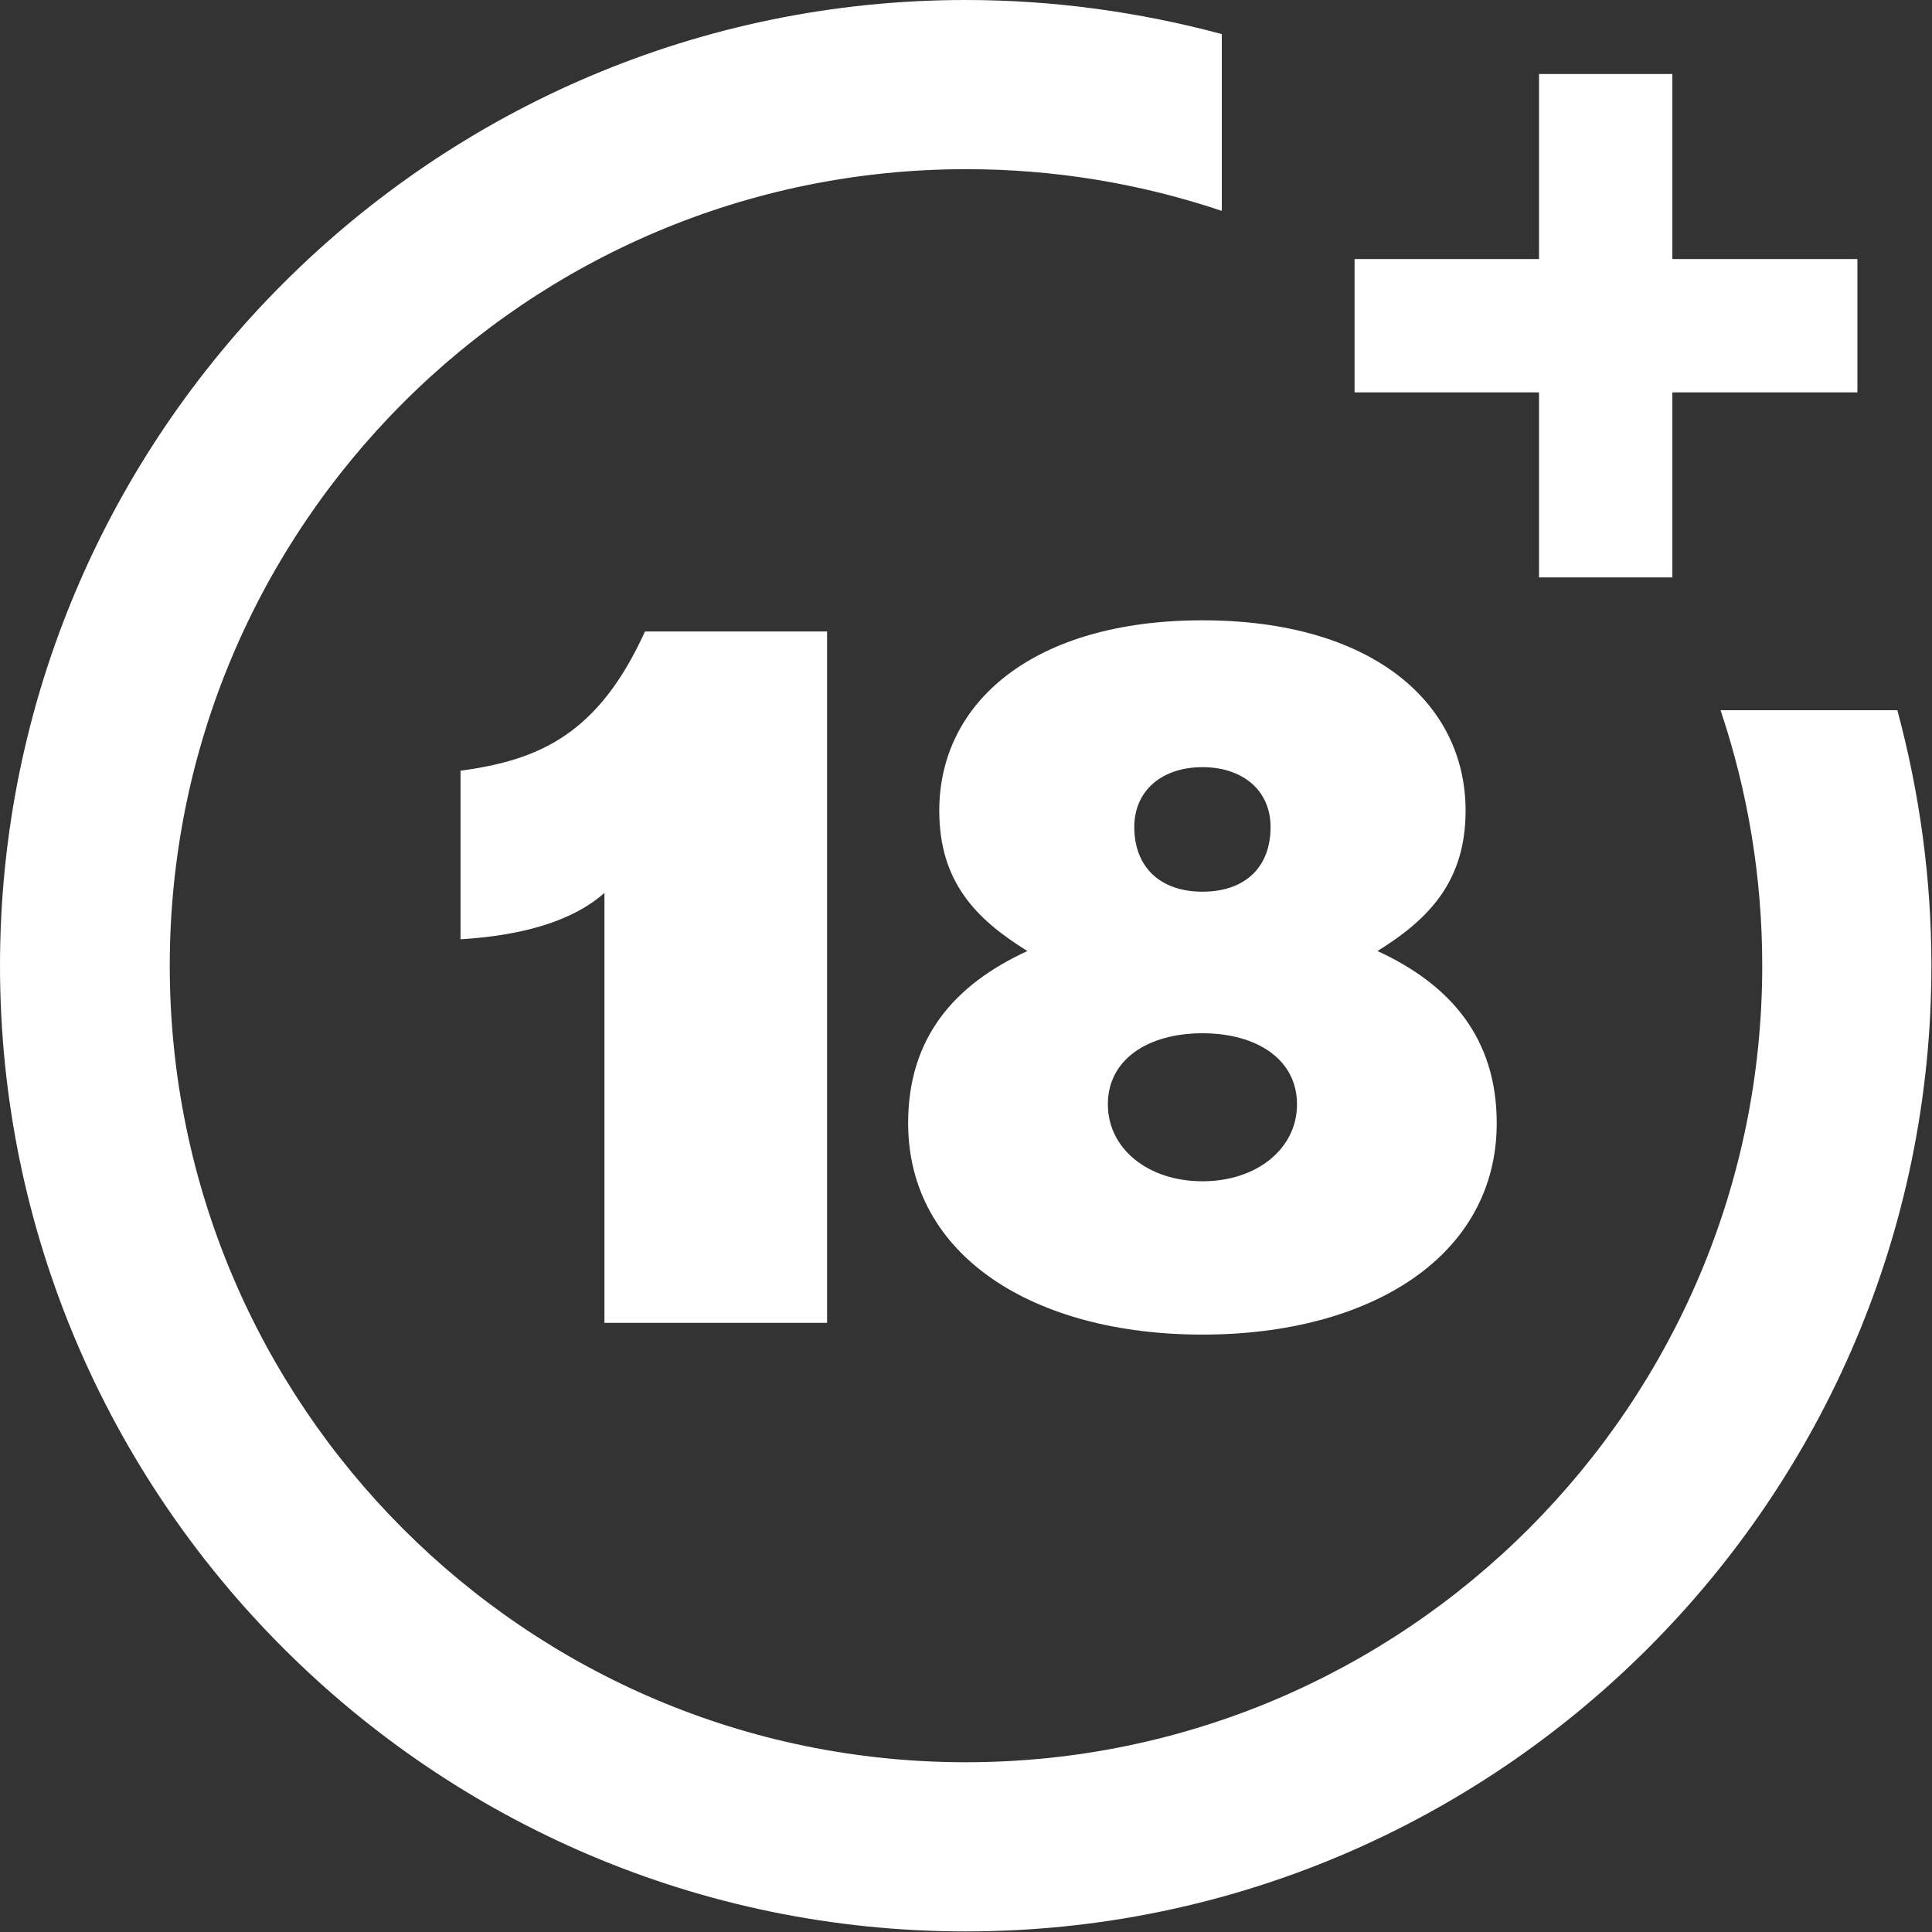
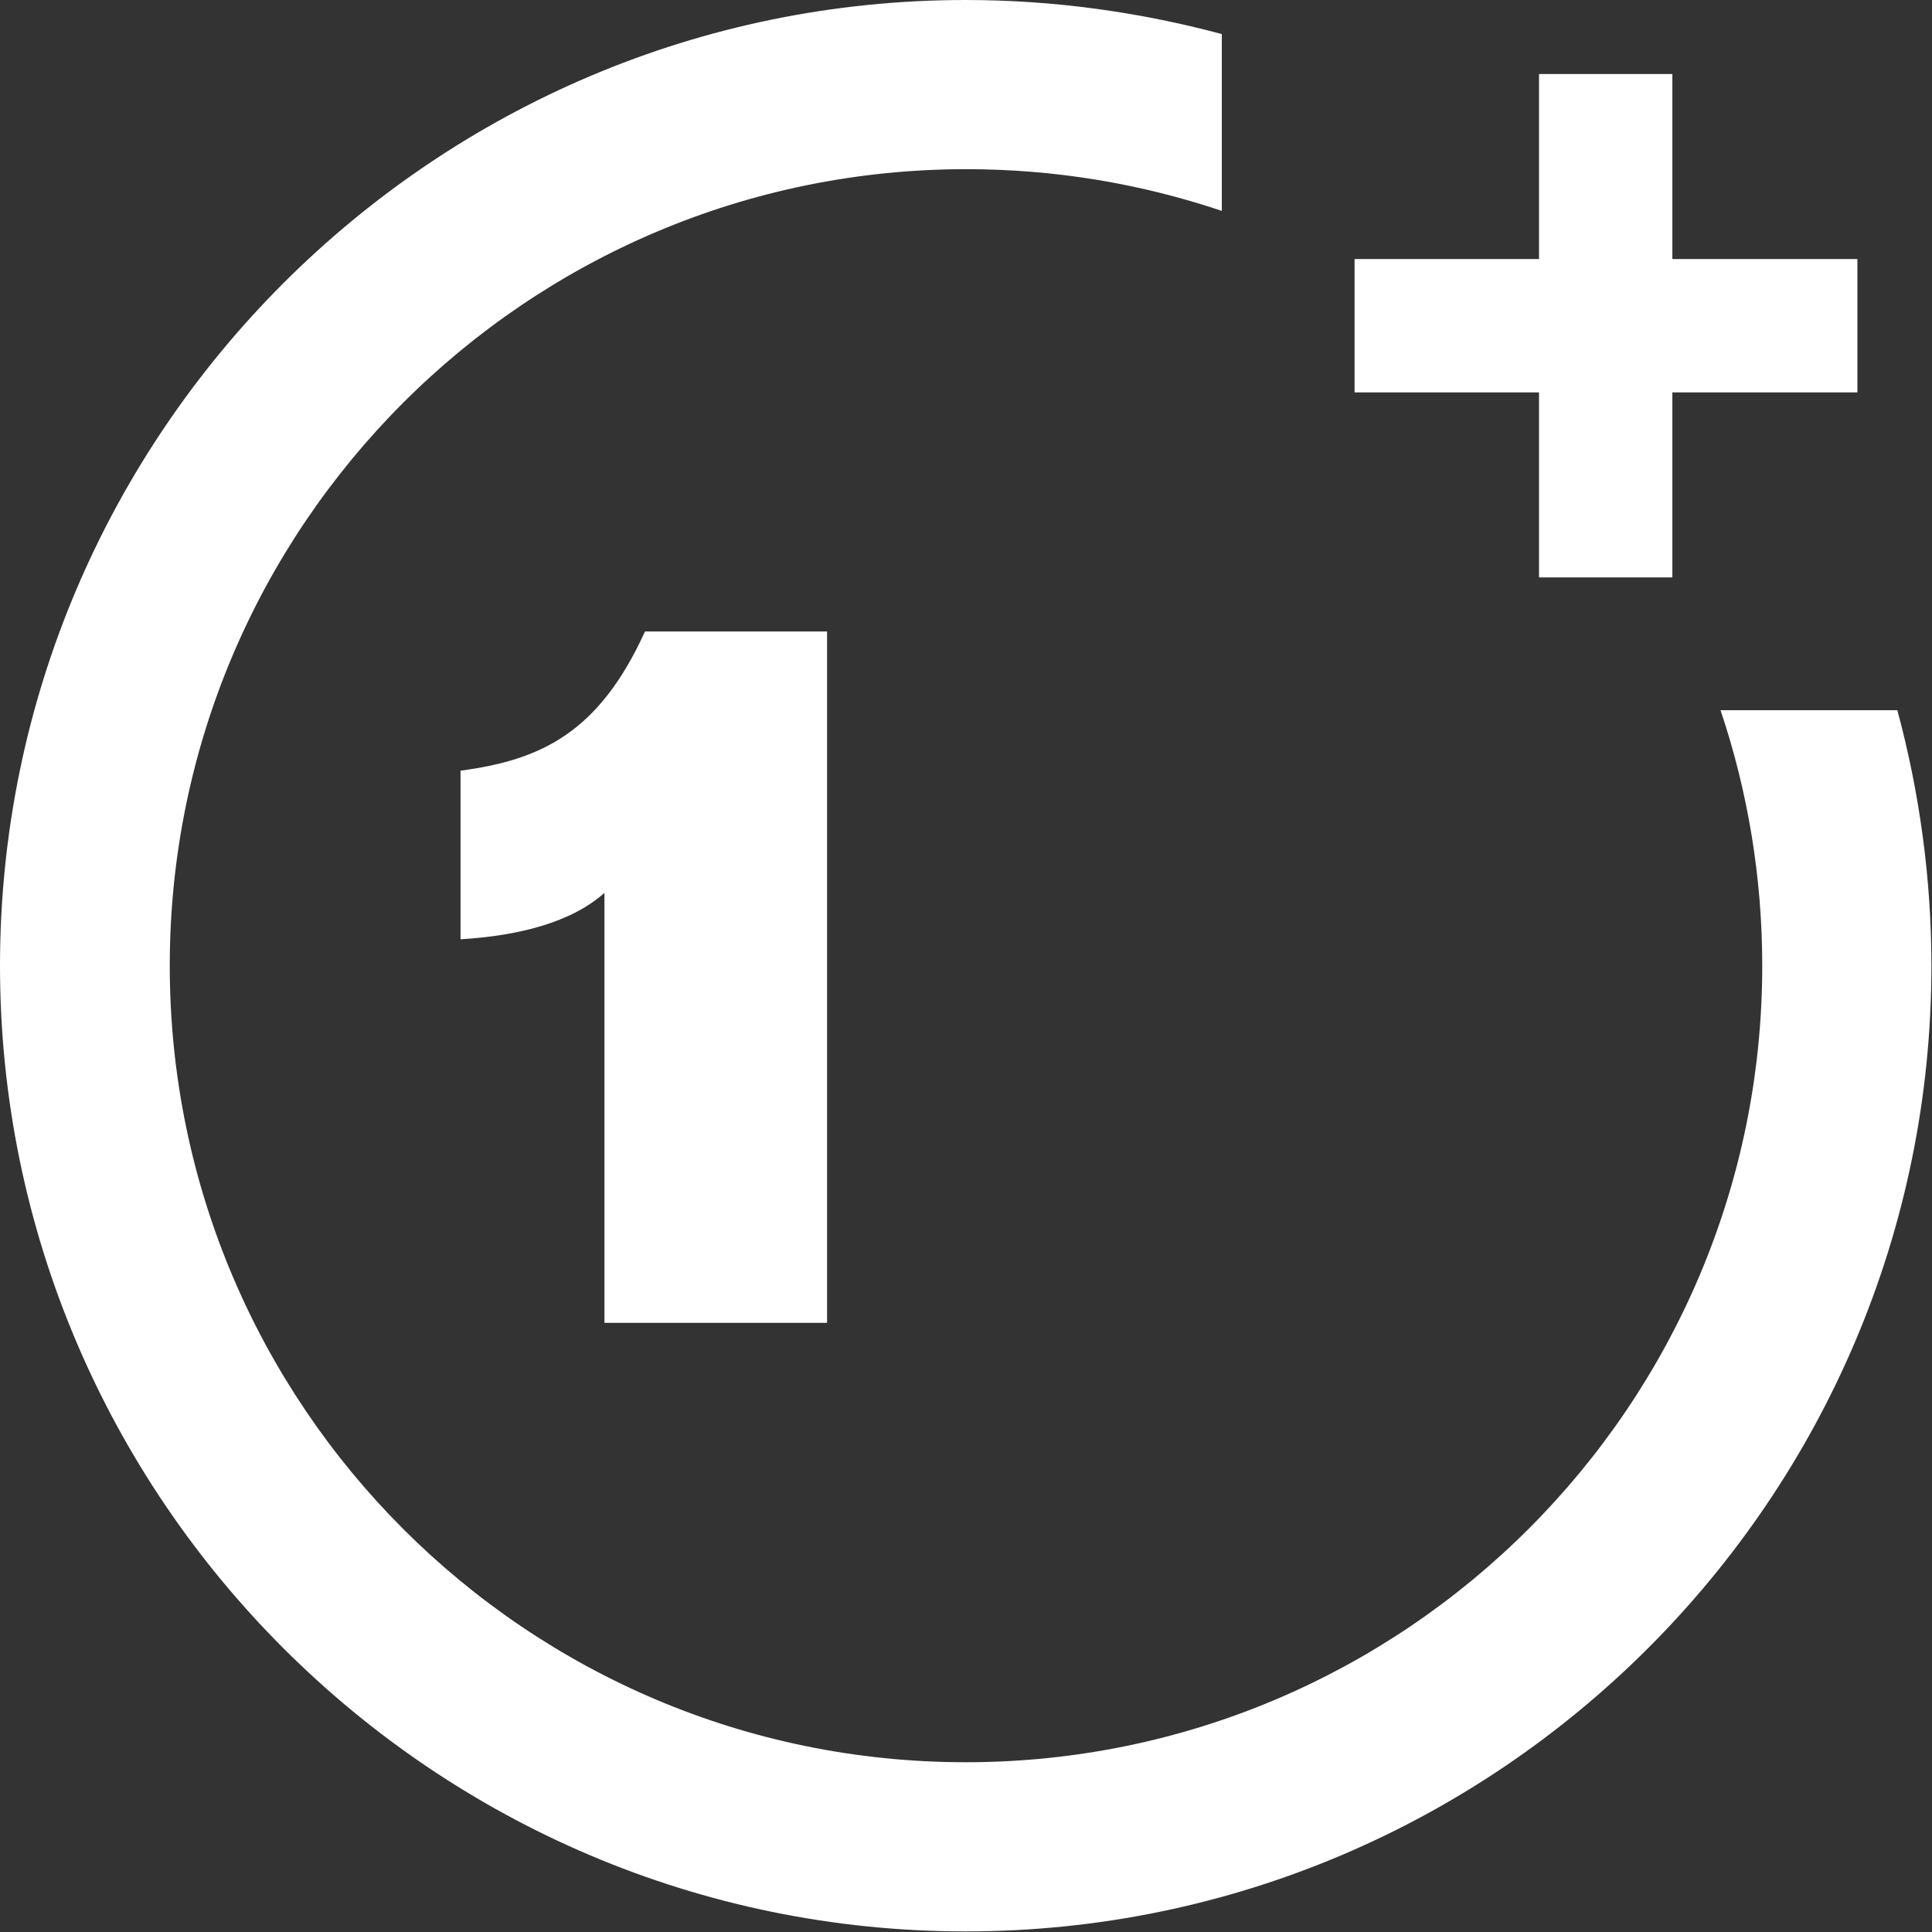
<svg xmlns="http://www.w3.org/2000/svg" version="1.1" id="Capa_1" x="0px" y="0px" viewBox="0 0 328.9 328.9" style="enable-background:new 0 0 328.9 328.9;" xml:space="preserve">
  <rect x="0" y="0" width="328.9" height="328.9" fill="#333333" stroke="none" />
  <style type="text/css"> .st0{fill:#FFFFFF;} </style>
  <g id="_x34_4-18Plus_movie">
    <g>
      <path class="st0" d="M292.9,120.9c4.7,14,7.1,28.6,7.1,43.5c0,74.8-60.8,135.6-135.6,135.6S28.9,239.2,28.9,164.4 S89.7,28.8,164.5,28.8c14.9,0,29.5,2.4,43.5,7.1V5.8C193.8,2,179.2,0,164.4,0C73.8,0,0,73.8,0,164.4s73.8,164.4,164.4,164.4 S328.8,255,328.8,164.4c0-14.8-2-29.4-5.8-43.5C323,120.9,292.9,120.9,292.9,120.9z" />
    </g>
    <g>
      <polygon class="st0" points="284.7,44.1 284.7,12.6 262,12.6 262,44.1 230.6,44.1 230.6,66.8 262,66.8 262,98.3 284.7,98.3 284.7,66.8 316.2,66.8 316.2,44.1 " />
    </g>
  </g>
  <g>
    <path class="st0" d="M102.9,225.3V152c-5.6,5-14.5,7.3-24.5,7.9v-28.7c13.5-1.8,23.5-6.3,31.4-23.7h31v117.7H102.9z" />
-     <path class="st0" d="M204.7,227.2c-28.7,0-50.1-13.4-50.1-36c0-14.4,7.7-23.5,20.3-29.3c-8.9-5.5-15-11.9-15-23.9 c0-18.5,16.1-32.4,44.8-32.4c28.7,0,44.8,13.9,44.8,32.4c0,11.9-6.1,18.4-15,23.9c12.6,5.8,20.3,15,20.3,29.3 C254.8,213.8,233.4,227.2,204.7,227.2z M204.7,175.9c-9.2,0-16.1,4.4-16.1,12.1c0,7.6,6.9,13.1,16.1,13.1c9.2,0,16.1-5.5,16.1-13.1 C220.8,180.3,213.9,175.9,204.7,175.9z M204.7,130.6c-6.8,0-11.6,3.9-11.6,10.2c0,6.8,4.4,11,11.6,11c7.3,0,11.6-4.2,11.6-11 C216.3,134.5,211.5,130.6,204.7,130.6z" />
  </g>
</svg>